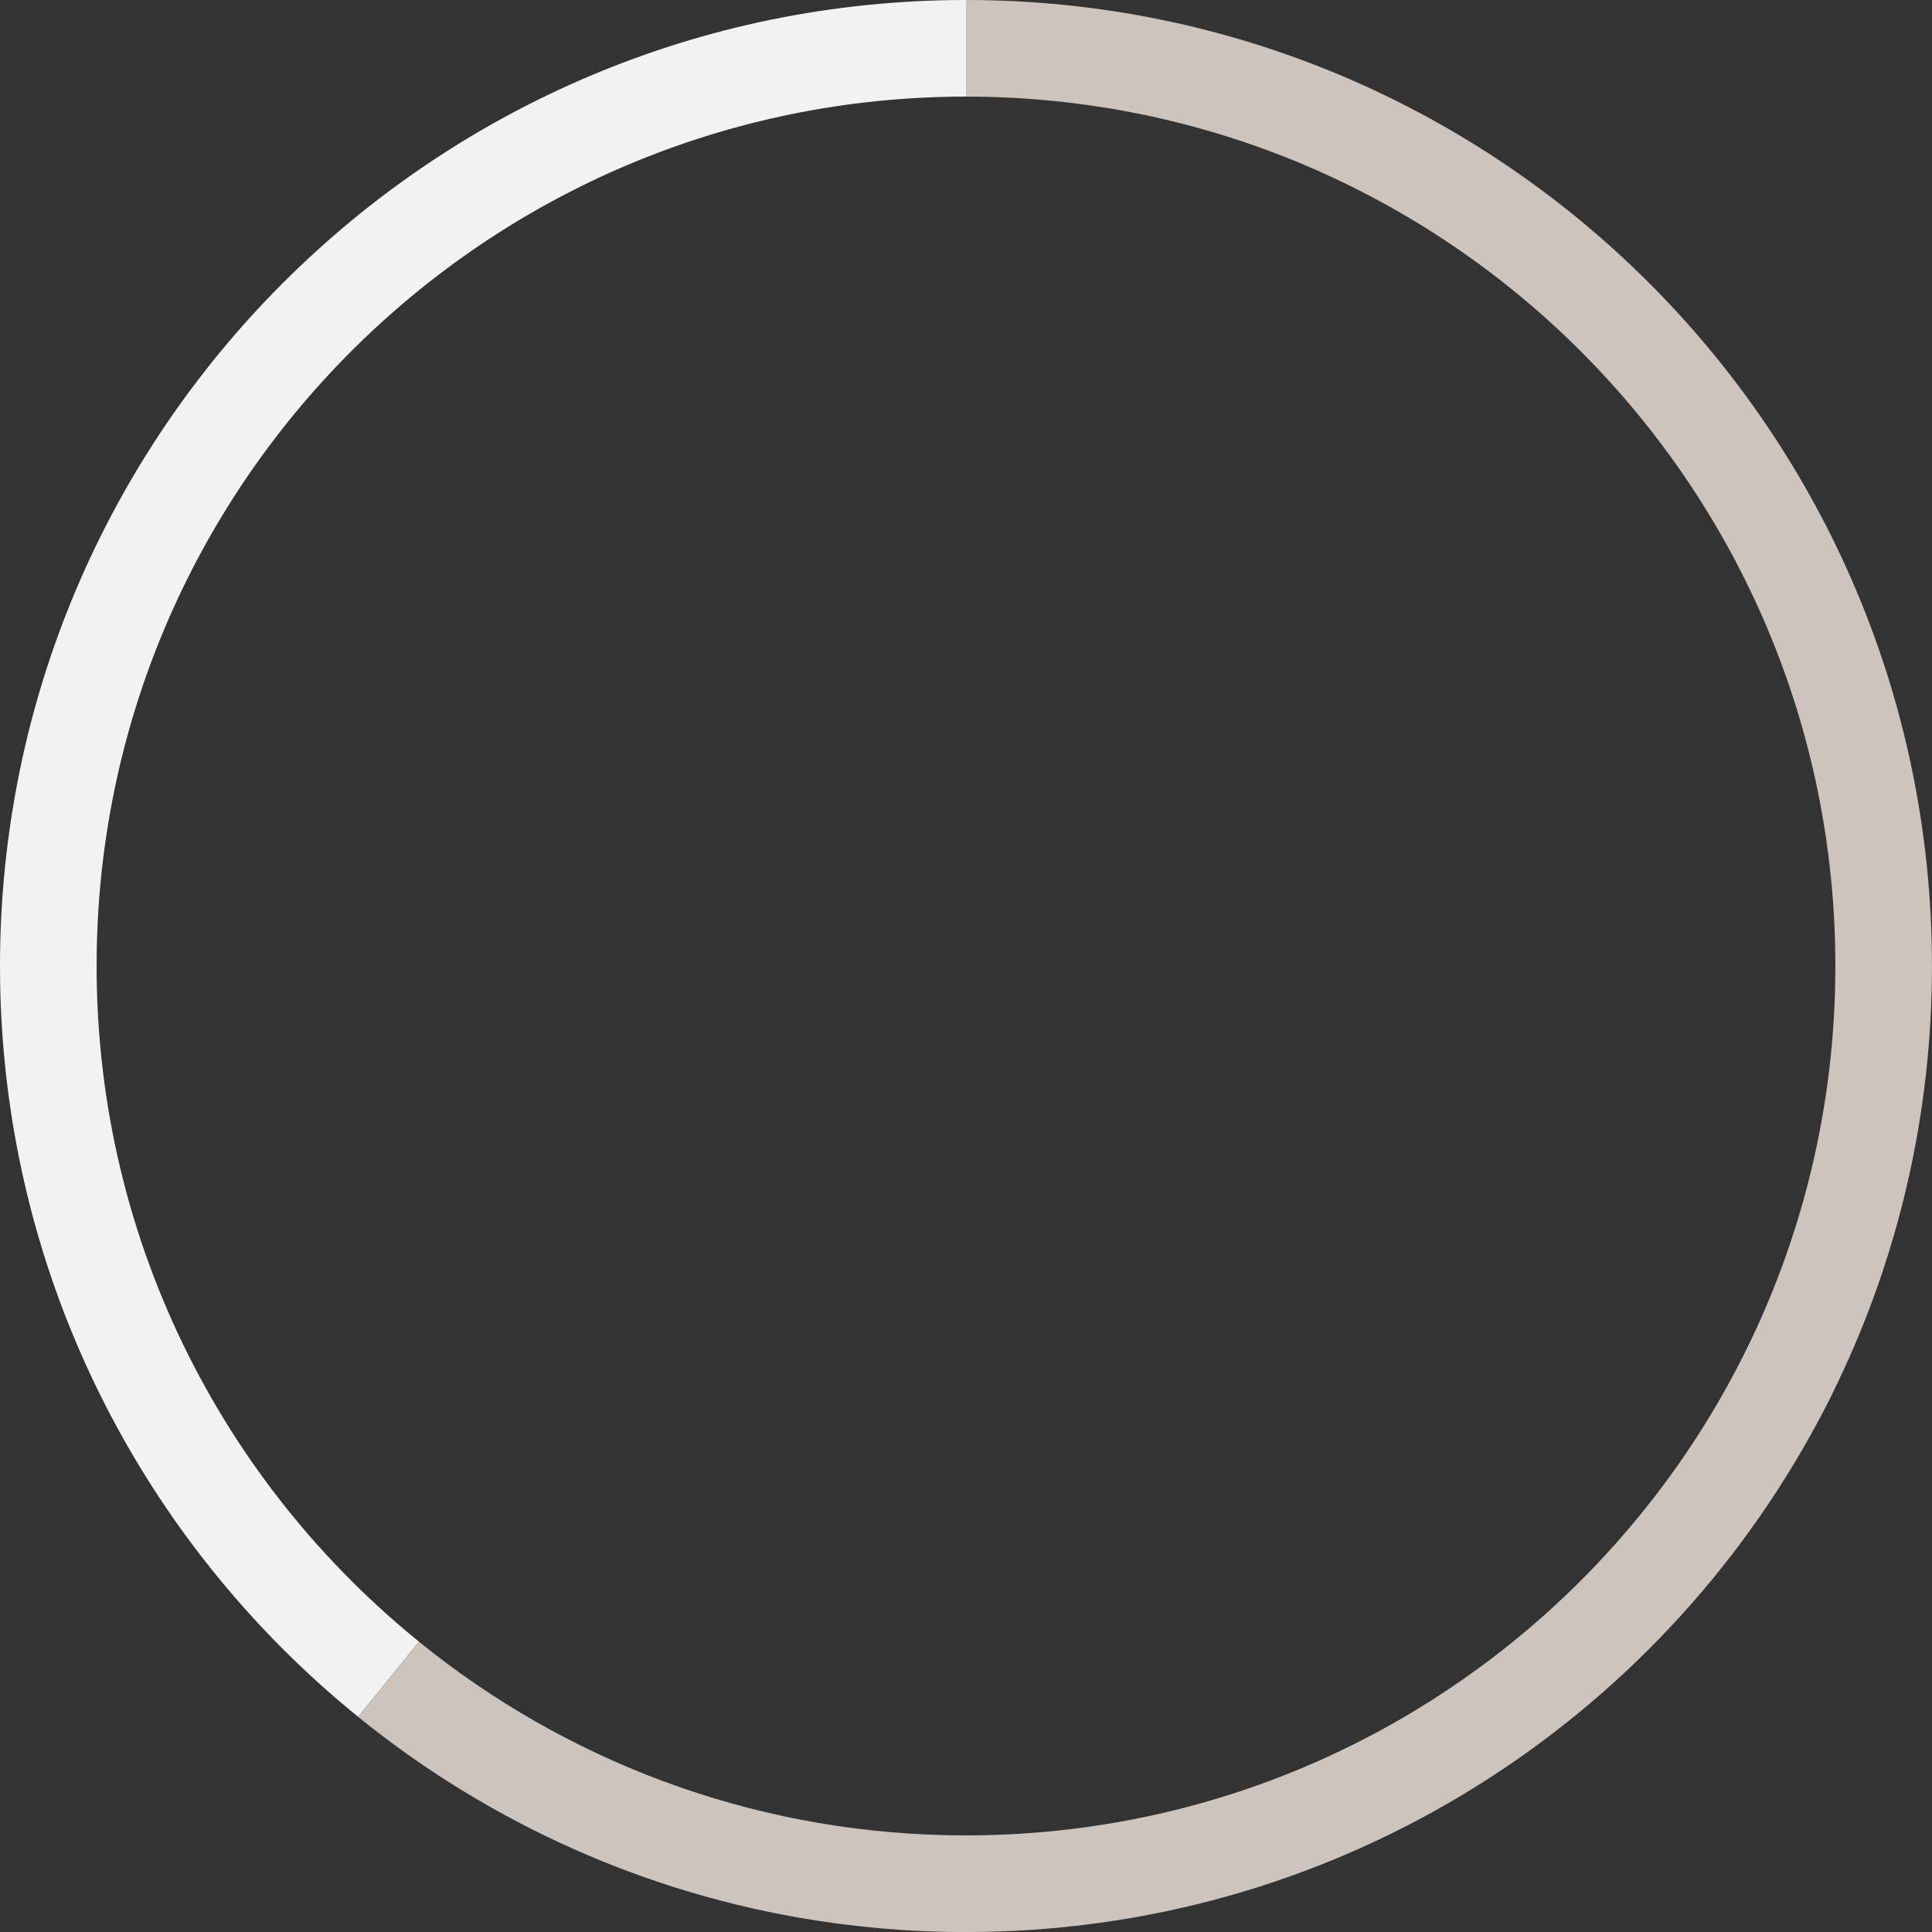
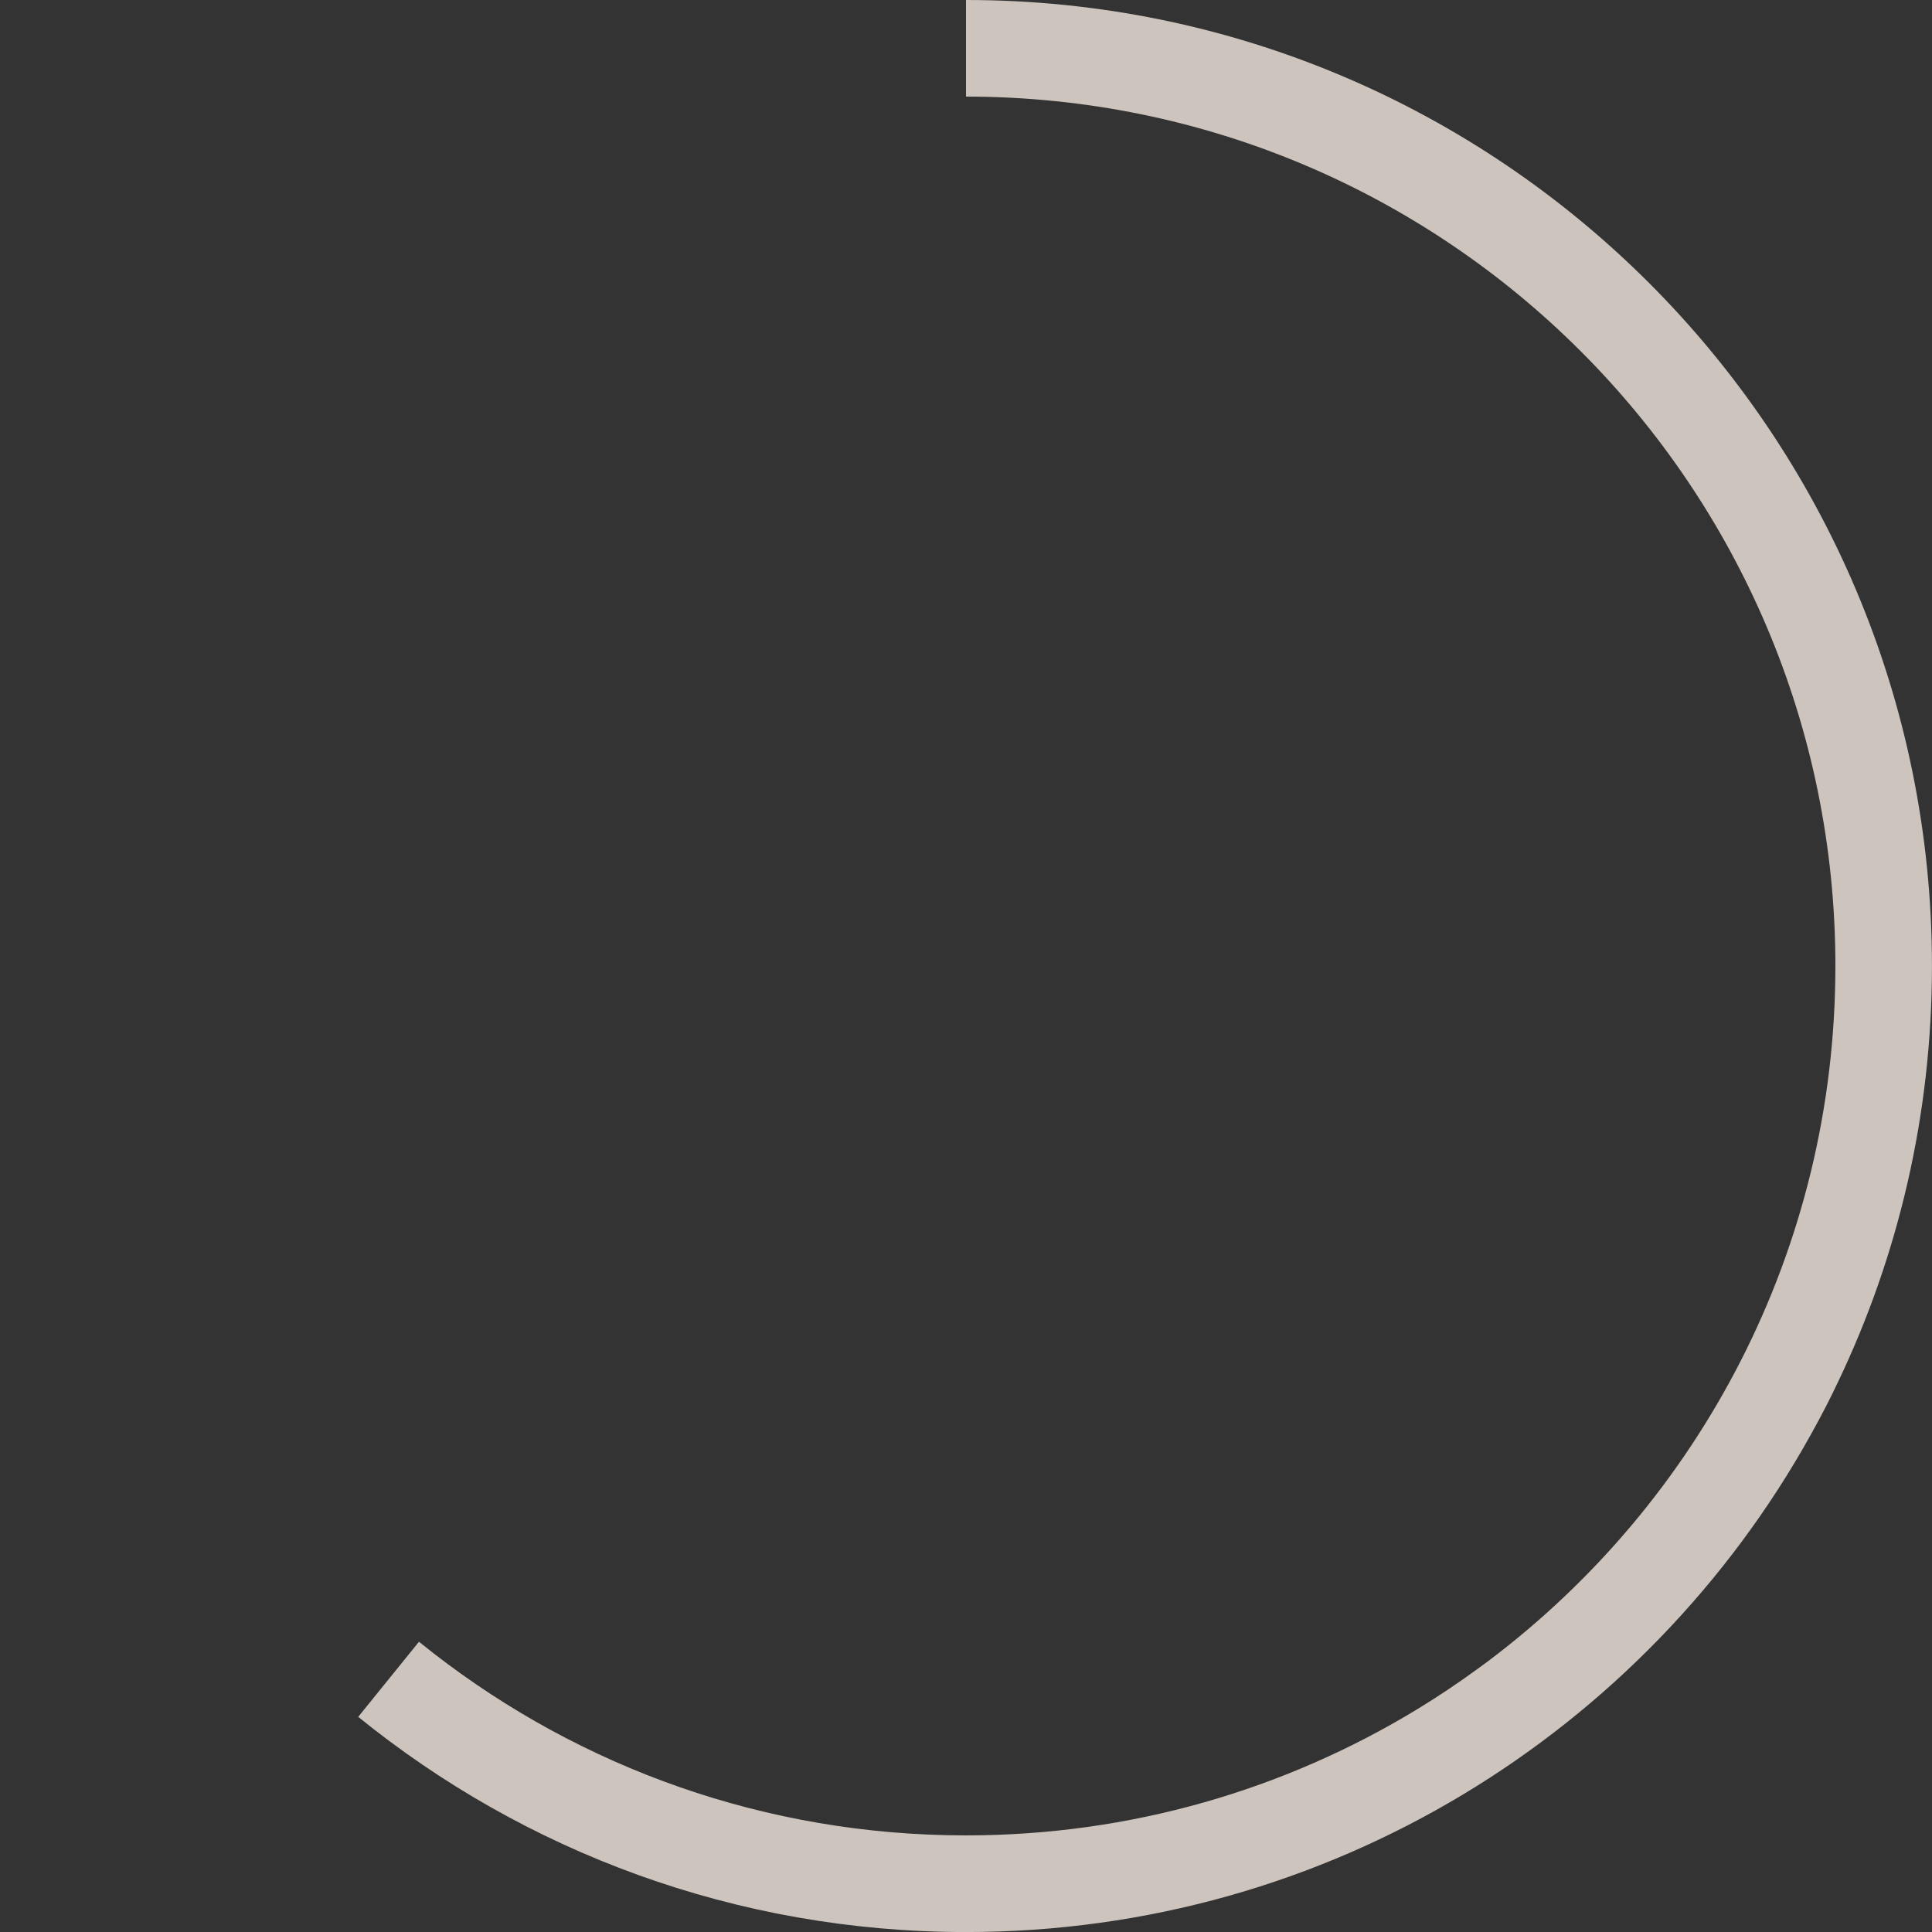
<svg xmlns="http://www.w3.org/2000/svg" id="Modo_de_aislamiento67c5939b55c2f" data-name="Modo de aislamiento" viewBox="0 0 413.96 413.96" aria-hidden="true" width="413px" height="413px">
  <rect x="0" y="0" width="413.96" height="413.96" fill="#333333" stroke="none" />
  <defs>
    <linearGradient class="cerosgradient" data-cerosgradient="true" id="CerosGradient_ida44e04bb1" gradientUnits="userSpaceOnUse" x1="50%" y1="100%" x2="50%" y2="0%">
      <stop offset="0%" stop-color="#d1d1d1" />
      <stop offset="100%" stop-color="#d1d1d1" />
    </linearGradient>
    <linearGradient />
    <style>
      .cls-1-67c5939b55c2f{
        fill: #ccc4bd;
      }

      .cls-2-67c5939b55c2f{
        fill: #f2f2f2;
      }
    </style>
  </defs>
-   <path class="cls-2-67c5939b55c2f" d="M206.98,0C92.67,0,0,92.67,0,206.98s92.67,206.98,206.98,206.98c77.84,0,145.62-42.97,180.97-106.48-35.34,63.51-103.13,106.48-180.97,106.48-49.35,0-94.66-17.28-130.22-46.11l13.02-16.09c1.06.86,2.13,1.71,3.21,2.54-43.98-34.07-72.29-87.39-72.29-147.33C20.7,104.1,104.1,20.7,206.98,20.7s186.28,83.4,186.28,186.28c0,60.82-29.15,114.82-74.23,148.82,45.09-34,74.24-88,74.24-148.82,0-102.88-83.4-186.28-186.28-186.28V0c114.31,0,206.98,92.67,206.98,206.98h0C413.96,92.67,321.29,0,206.98,0Z" />
  <path class="cls-1-67c5939b55c2f" d="M206.98,0v20.7c102.88,0,186.28,83.4,186.28,186.28,0,60.82-29.15,114.82-74.24,148.82-.78.59-1.56,1.16-2.35,1.73-4.24,3.09-8.61,6.03-13.11,8.76-28.17,17.11-61.23,26.97-96.59,26.97-42.94,0-82.49-14.54-113.99-38.95-1.08-.84-2.15-1.69-3.21-2.54l-13.02,16.09c35.57,28.83,80.87,46.11,130.22,46.11,77.84,0,145.62-42.97,180.97-106.48,1.15-2.07,2.29-4.16,3.37-6.28.86-1.68,1.7-3.39,2.51-5.1,12.9-26.99,20.13-57.22,20.13-89.13h0C413.96,92.67,321.29,0,206.98,0Z" />
</svg>